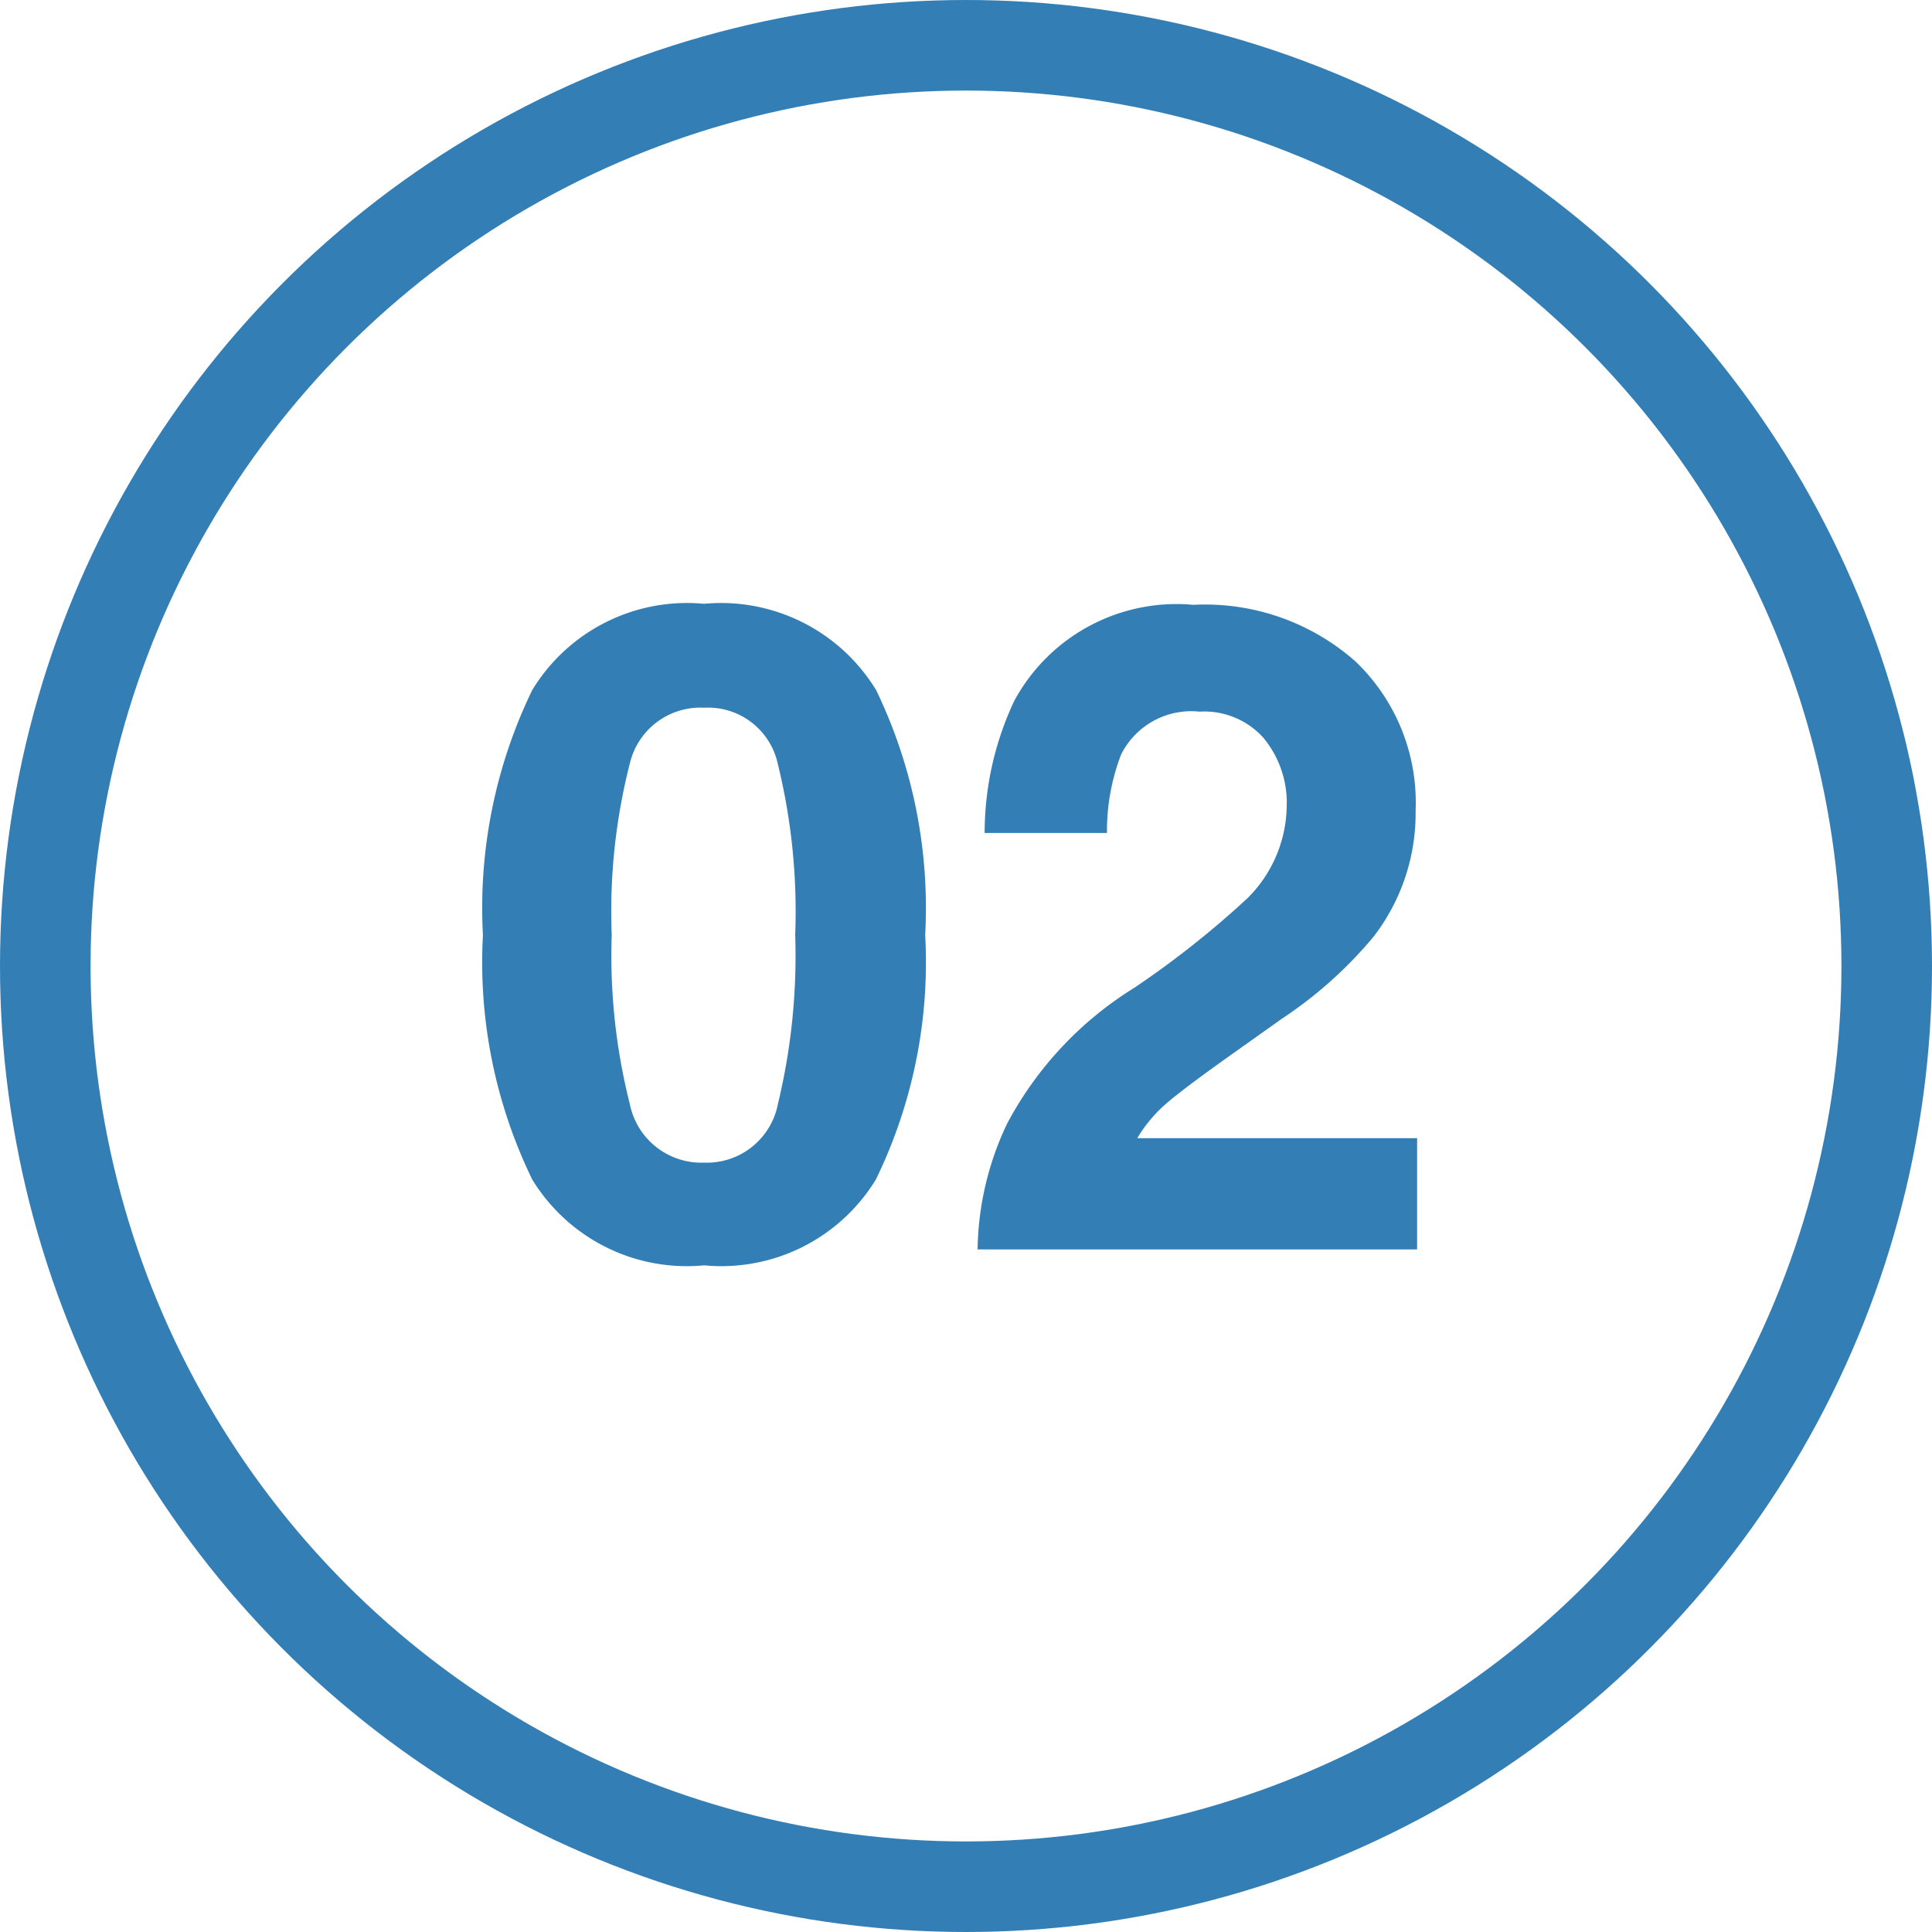
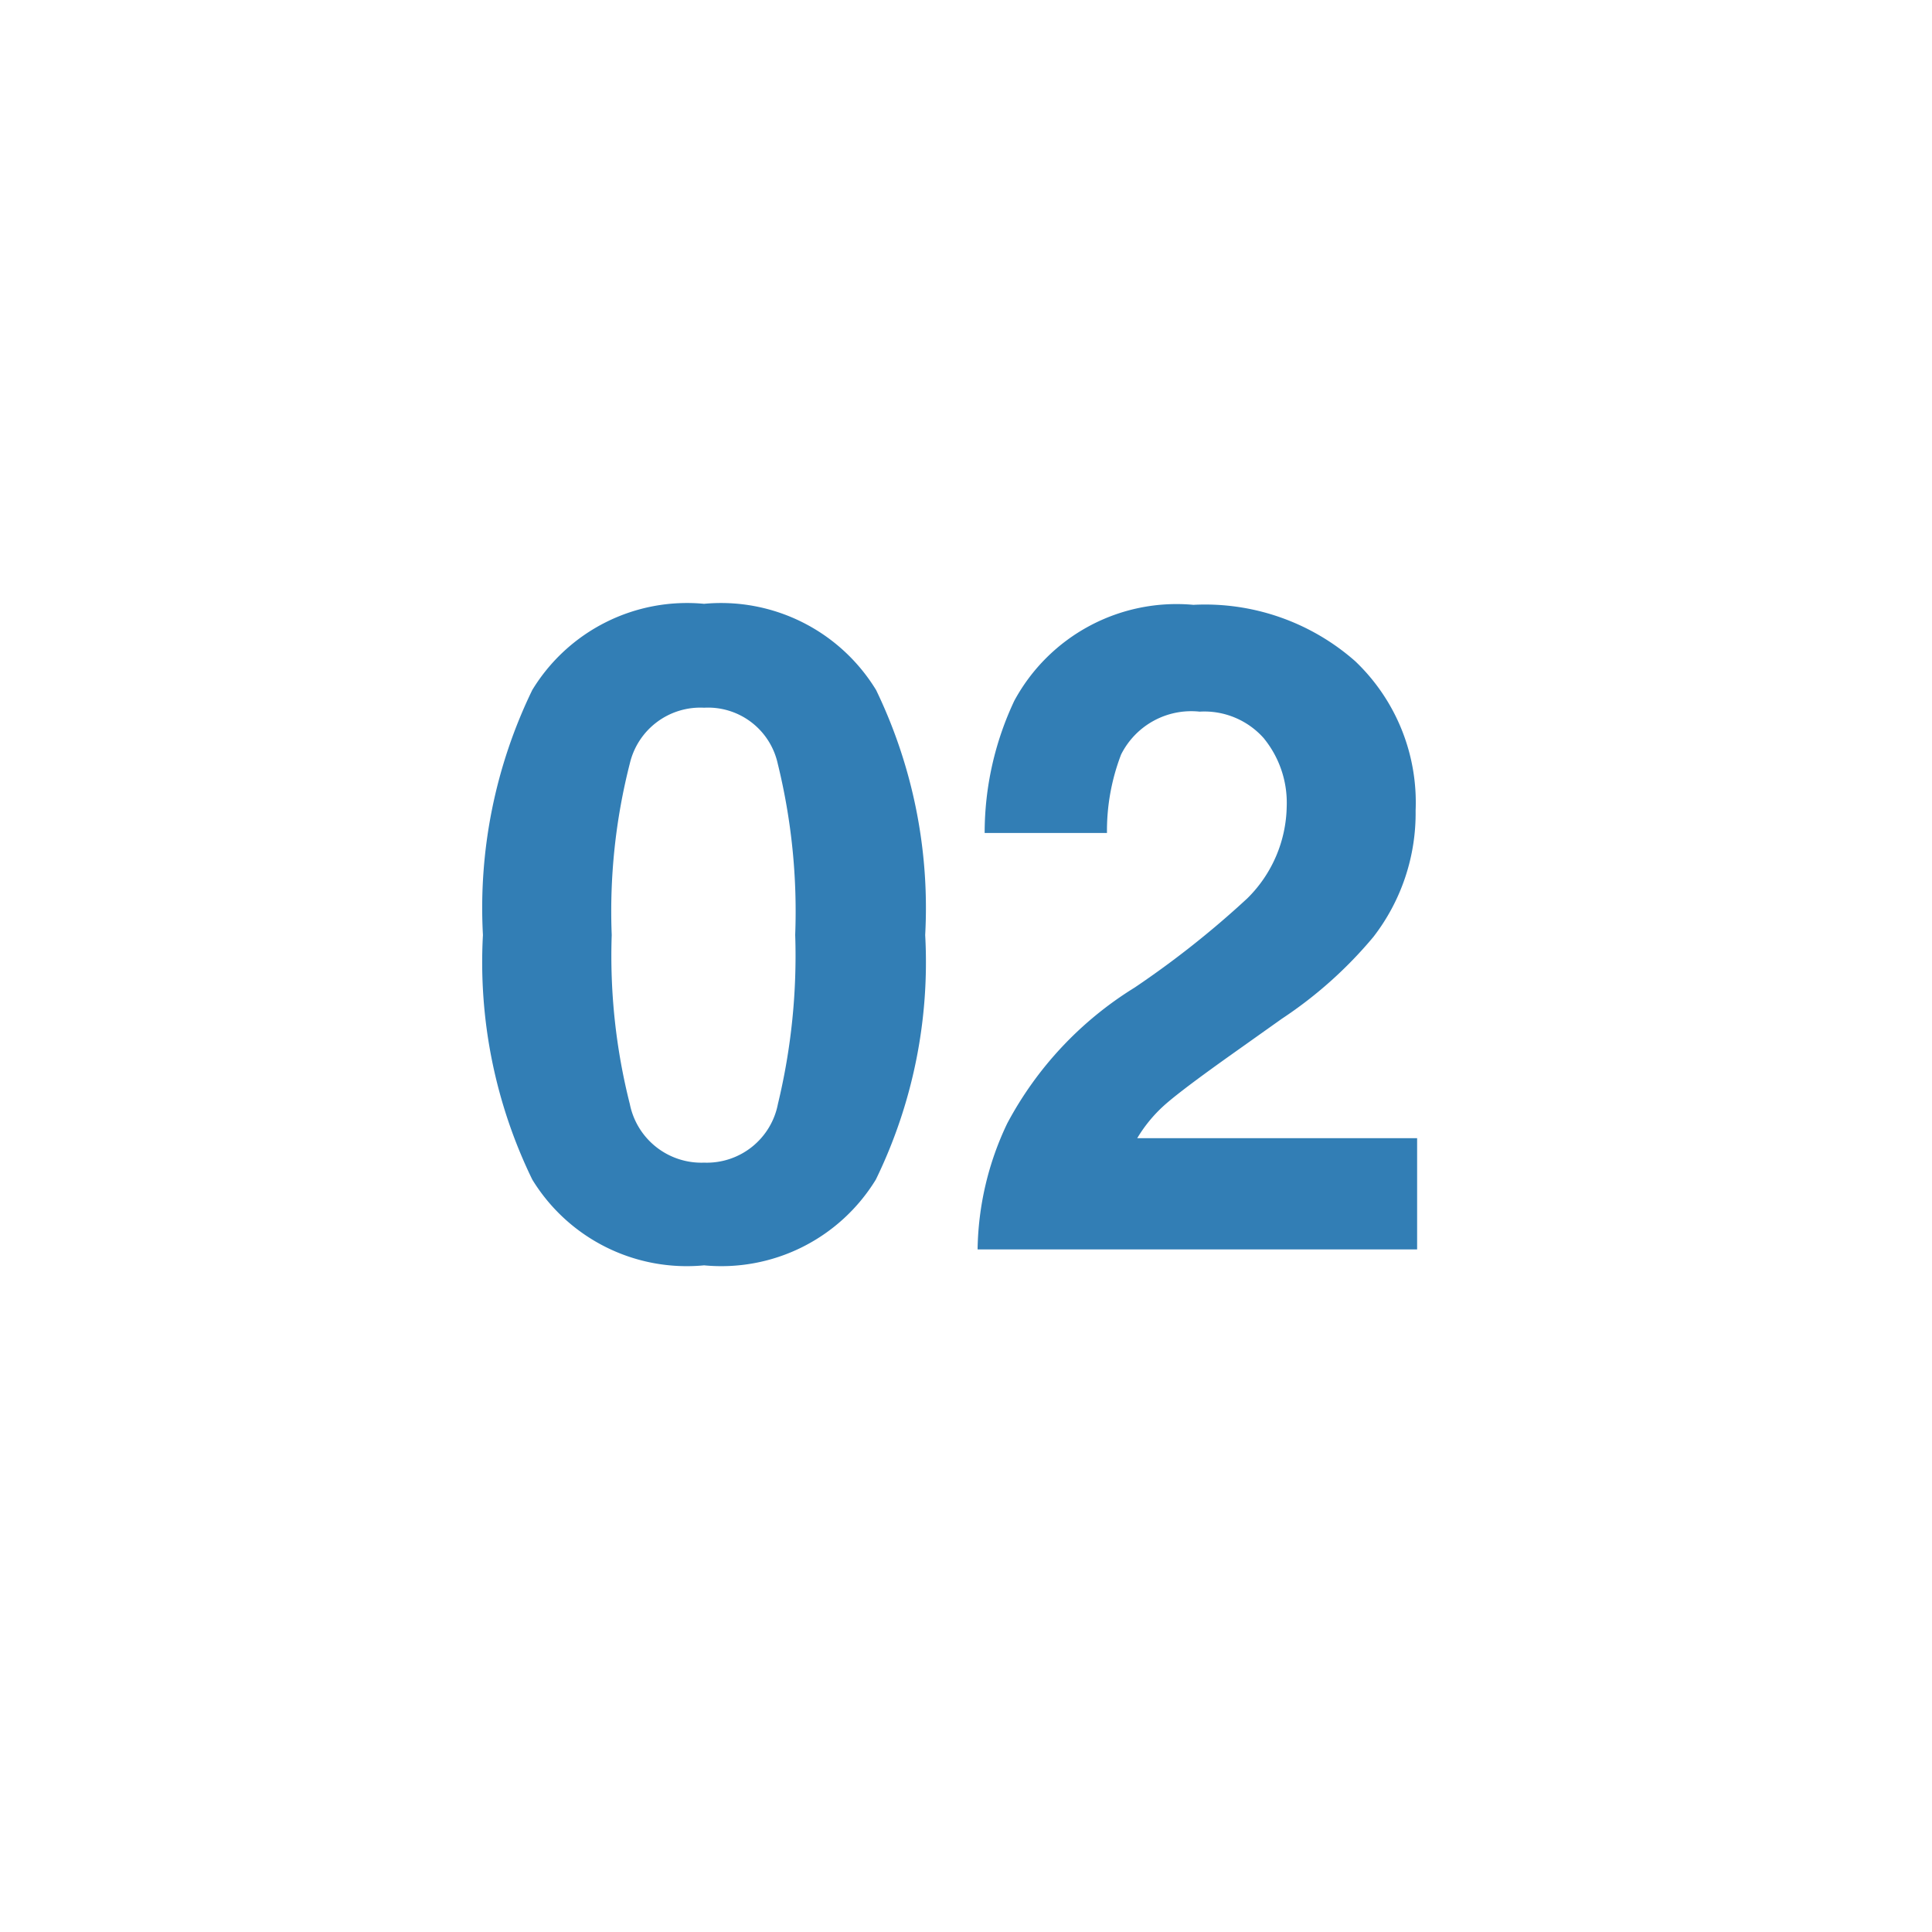
<svg xmlns="http://www.w3.org/2000/svg" width="32" height="32" viewBox="0 0 32 32">
  <g id="グループ_2752" data-name="グループ 2752" transform="translate(-662 -2226.034)">
    <path id="パス_2127" data-name="パス 2127" d="M4.131.264A3,3,0,0,1,1.285-1.157a8.22,8.22,0,0,1-.817-4.05,8.264,8.264,0,0,1,.817-4.058,3,3,0,0,1,2.845-1.428A3.009,3.009,0,0,1,6.98-9.265a8.3,8.3,0,0,1,.813,4.058,8.22,8.22,0,0,1-.817,4.05A3,3,0,0,1,4.131.264ZM5.354-2.41a10.449,10.449,0,0,0,.286-2.8A10.25,10.25,0,0,0,5.35-8.049a1.182,1.182,0,0,0-1.219-.923,1.2,1.2,0,0,0-1.23.923,9.892,9.892,0,0,0-.3,2.842,10,10,0,0,0,.3,2.8,1.209,1.209,0,0,0,1.23.97A1.2,1.2,0,0,0,5.354-2.41Zm8.053-6.05a1.316,1.316,0,0,0-1.069-.447,1.3,1.3,0,0,0-1.3.71,3.524,3.524,0,0,0-.234,1.3H8.778a5.131,5.131,0,0,1,.491-2.19,3.056,3.056,0,0,1,2.966-1.589,3.761,3.761,0,0,1,2.681.934,3.229,3.229,0,0,1,1,2.472,3.346,3.346,0,0,1-.7,2.095,7.005,7.005,0,0,1-1.516,1.355l-.835.593q-.784.557-1.073.806a2.361,2.361,0,0,0-.487.579h4.636V0H8.661a4.99,4.99,0,0,1,.491-2.087,5.9,5.9,0,0,1,2.109-2.249,15.469,15.469,0,0,0,1.868-1.479,2.187,2.187,0,0,0,.652-1.523A1.688,1.688,0,0,0,13.407-8.459Z" transform="translate(669.531 2246.728)" fill="#327eb5" />
    <g id="楕円形_24" data-name="楕円形 24" transform="translate(662 2226.034)" fill="none" stroke="#327eb5" stroke-width="1.5">
-       <circle cx="16" cy="16" r="16" stroke="none" />
-       <circle cx="16" cy="16" r="15.25" fill="none" />
-     </g>
+       </g>
  </g>
</svg>